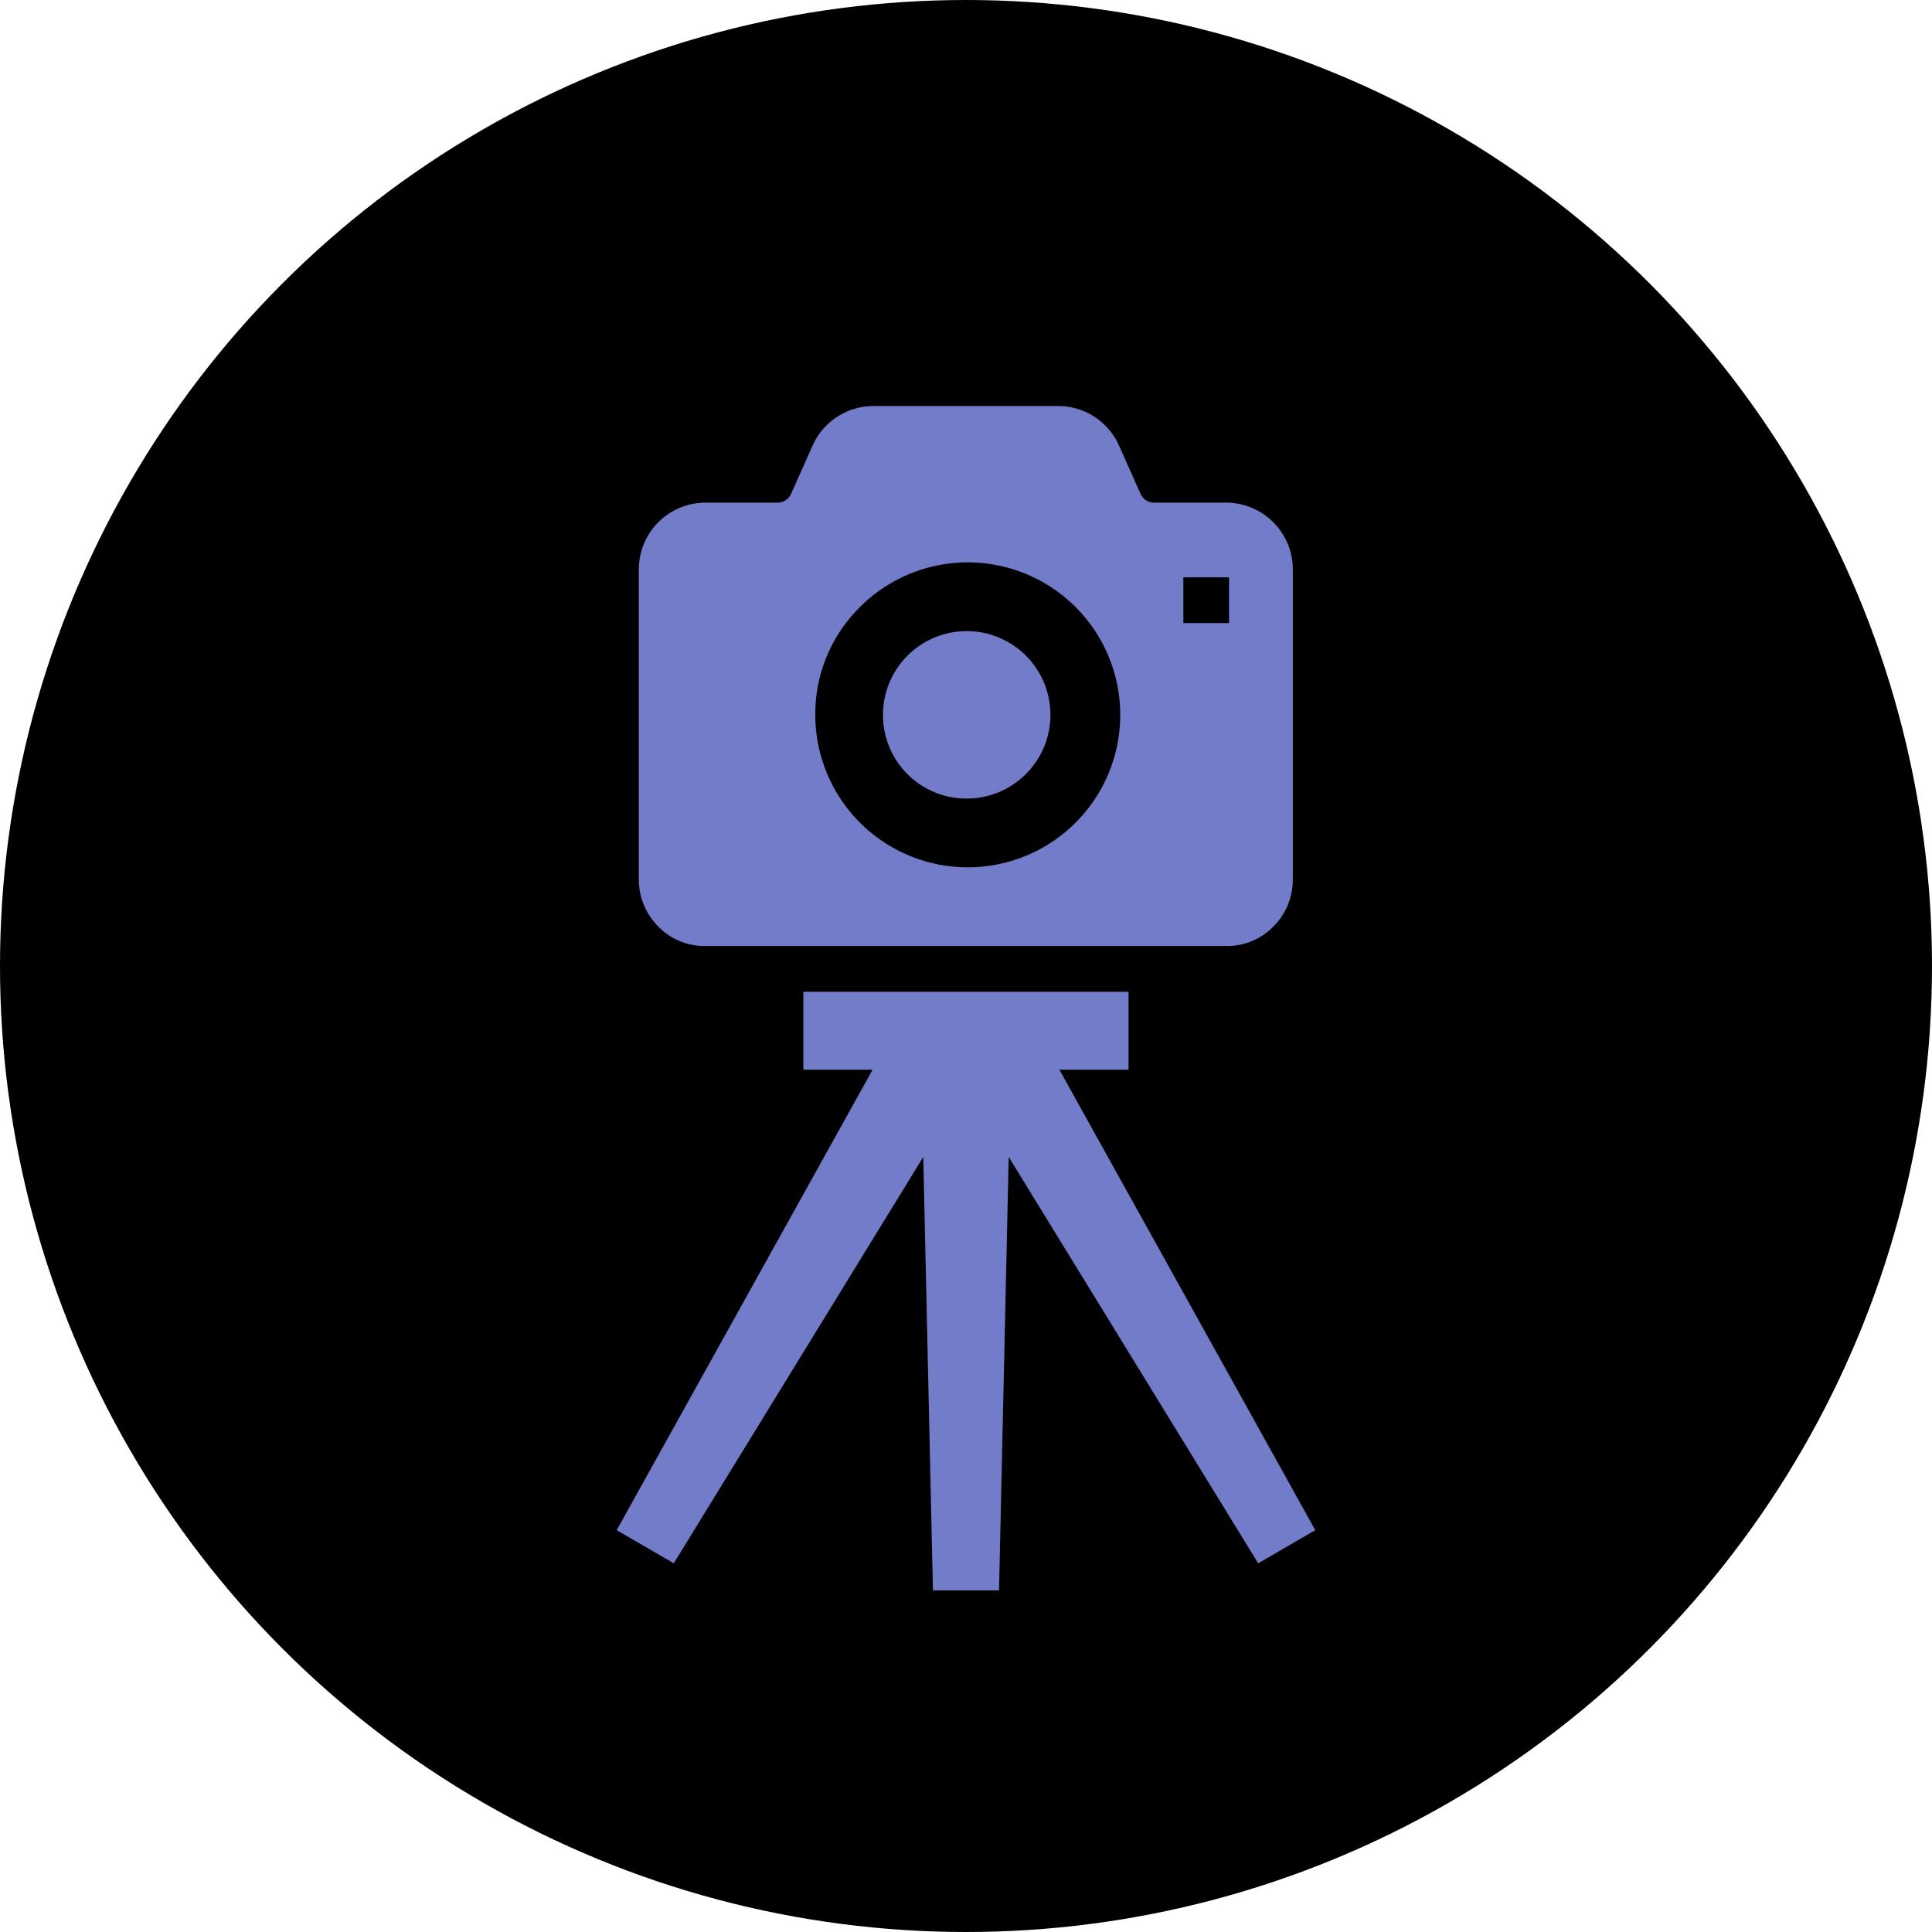
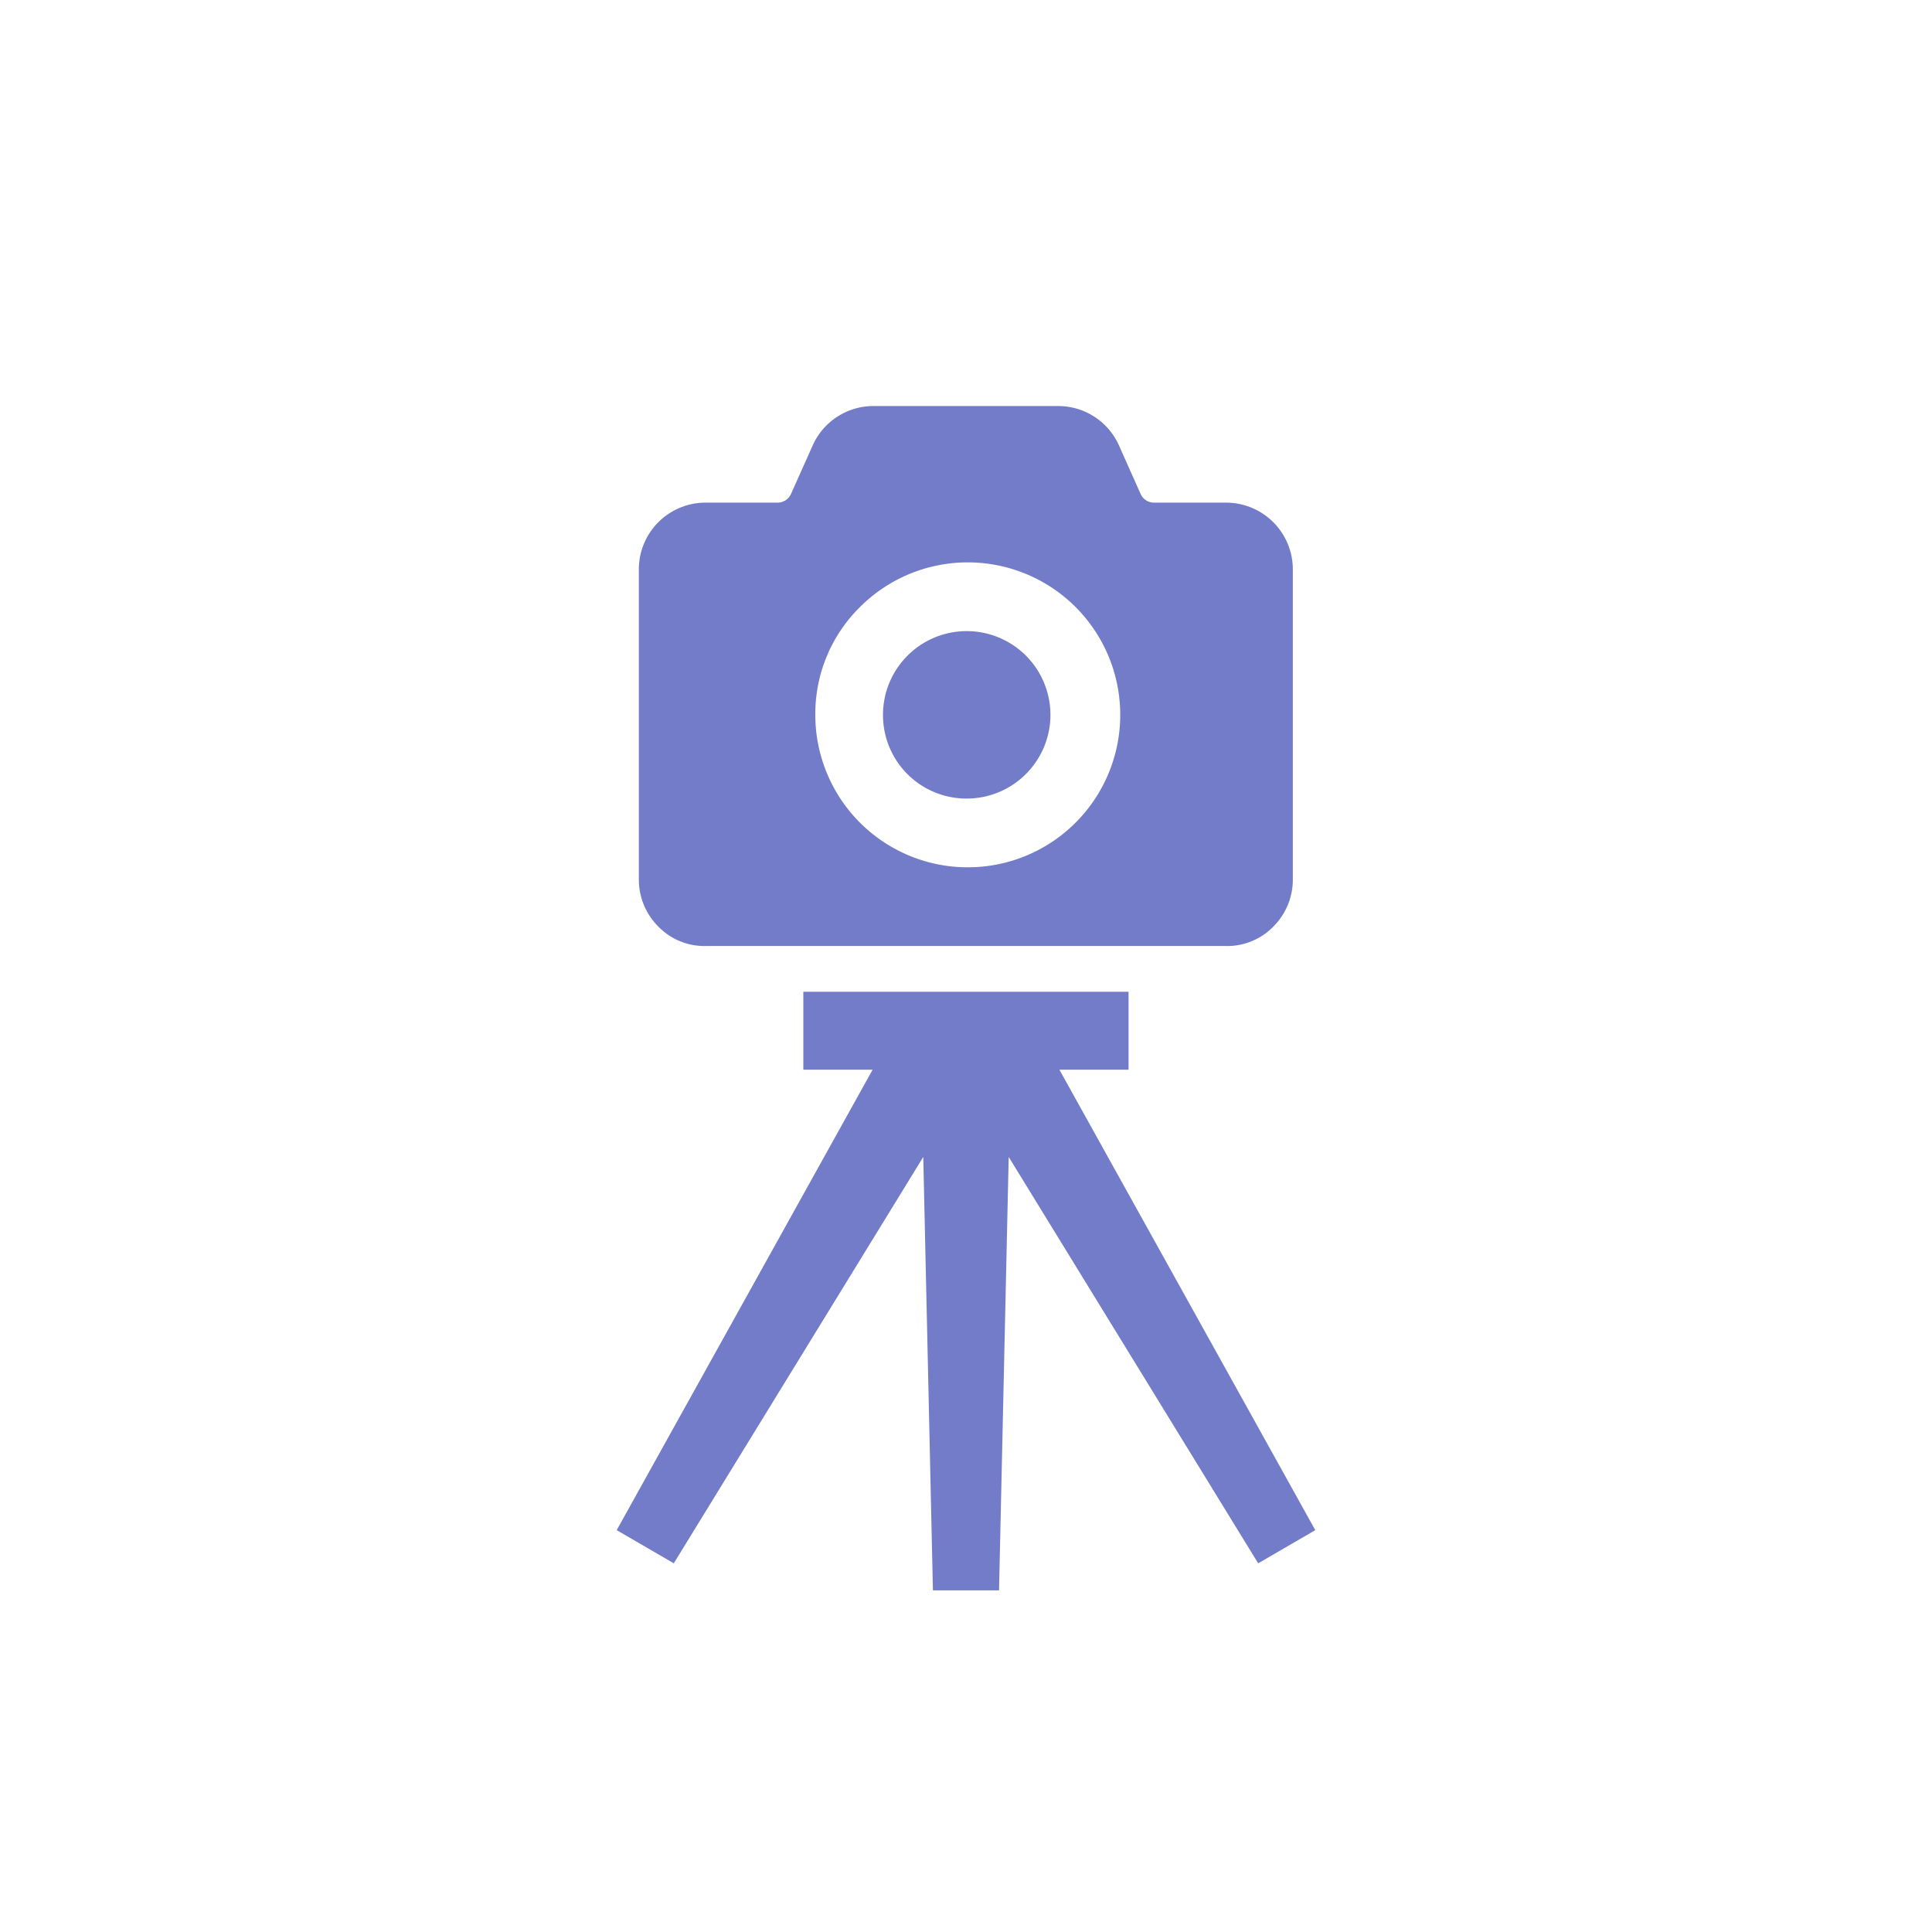
<svg xmlns="http://www.w3.org/2000/svg" id="works_item_icon.svg" width="60" height="60" viewBox="0 0 60 60">
  <defs>
    <style>
      .cls-1 {
        fill: #727cc9;
        fill-rule: evenodd;
      }
    </style>
  </defs>
-   <circle id="楕円形_2_のコピー" data-name="楕円形 2 のコピー" cx="30" cy="30" r="30" />
-   <path id="シェイプ_526" data-name="シェイプ 526" class="cls-1" d="M177,2515.8a2.6,2.6,0,1,0-2.578-2.6A2.592,2.592,0,0,0,177,2515.8Zm-8.088,4.58h16.175a2,2,0,0,0,1.463-.61,2.055,2.055,0,0,0,.6-1.46v-9.62a2.074,2.074,0,0,0-2.068-2.08h-2.238a0.458,0.458,0,0,1-.426-0.28l-0.669-1.5a2.067,2.067,0,0,0-1.887-1.22h-5.735a2.067,2.067,0,0,0-1.887,1.22l-0.67,1.5a0.458,0.458,0,0,1-.426.28h-2.237a2.071,2.071,0,0,0-2.067,2.08v9.62a2.058,2.058,0,0,0,.6,1.46A2,2,0,0,0,168.912,2520.38Zm14.838-11.45h1.419v1.42H183.75v-1.42h0Zm-10.061.94a4.735,4.735,0,1,1-1.369,3.33A4.658,4.658,0,0,1,173.689,2509.87Zm6.211,14.35h2.148v-2.42h-10.1v2.42H174.1l-7.948,14.3,1.773,1.03,7.748-12.62,0.3,13.46h2.053l0.3-13.46,7.748,12.62,1.773-1.03Z" transform="translate(-147 -2491)" />
+   <path id="シェイプ_526" data-name="シェイプ 526" class="cls-1" d="M177,2515.8a2.6,2.6,0,1,0-2.578-2.6A2.592,2.592,0,0,0,177,2515.8Zm-8.088,4.58h16.175a2,2,0,0,0,1.463-.61,2.055,2.055,0,0,0,.6-1.46v-9.62a2.074,2.074,0,0,0-2.068-2.08h-2.238a0.458,0.458,0,0,1-.426-0.28l-0.669-1.5a2.067,2.067,0,0,0-1.887-1.22h-5.735a2.067,2.067,0,0,0-1.887,1.22l-0.67,1.5a0.458,0.458,0,0,1-.426.28h-2.237a2.071,2.071,0,0,0-2.067,2.08v9.62a2.058,2.058,0,0,0,.6,1.46A2,2,0,0,0,168.912,2520.38Zm14.838-11.45v1.42H183.75v-1.42h0Zm-10.061.94a4.735,4.735,0,1,1-1.369,3.33A4.658,4.658,0,0,1,173.689,2509.87Zm6.211,14.35h2.148v-2.42h-10.1v2.42H174.1l-7.948,14.3,1.773,1.03,7.748-12.62,0.3,13.46h2.053l0.3-13.46,7.748,12.62,1.773-1.03Z" transform="translate(-147 -2491)" />
</svg>